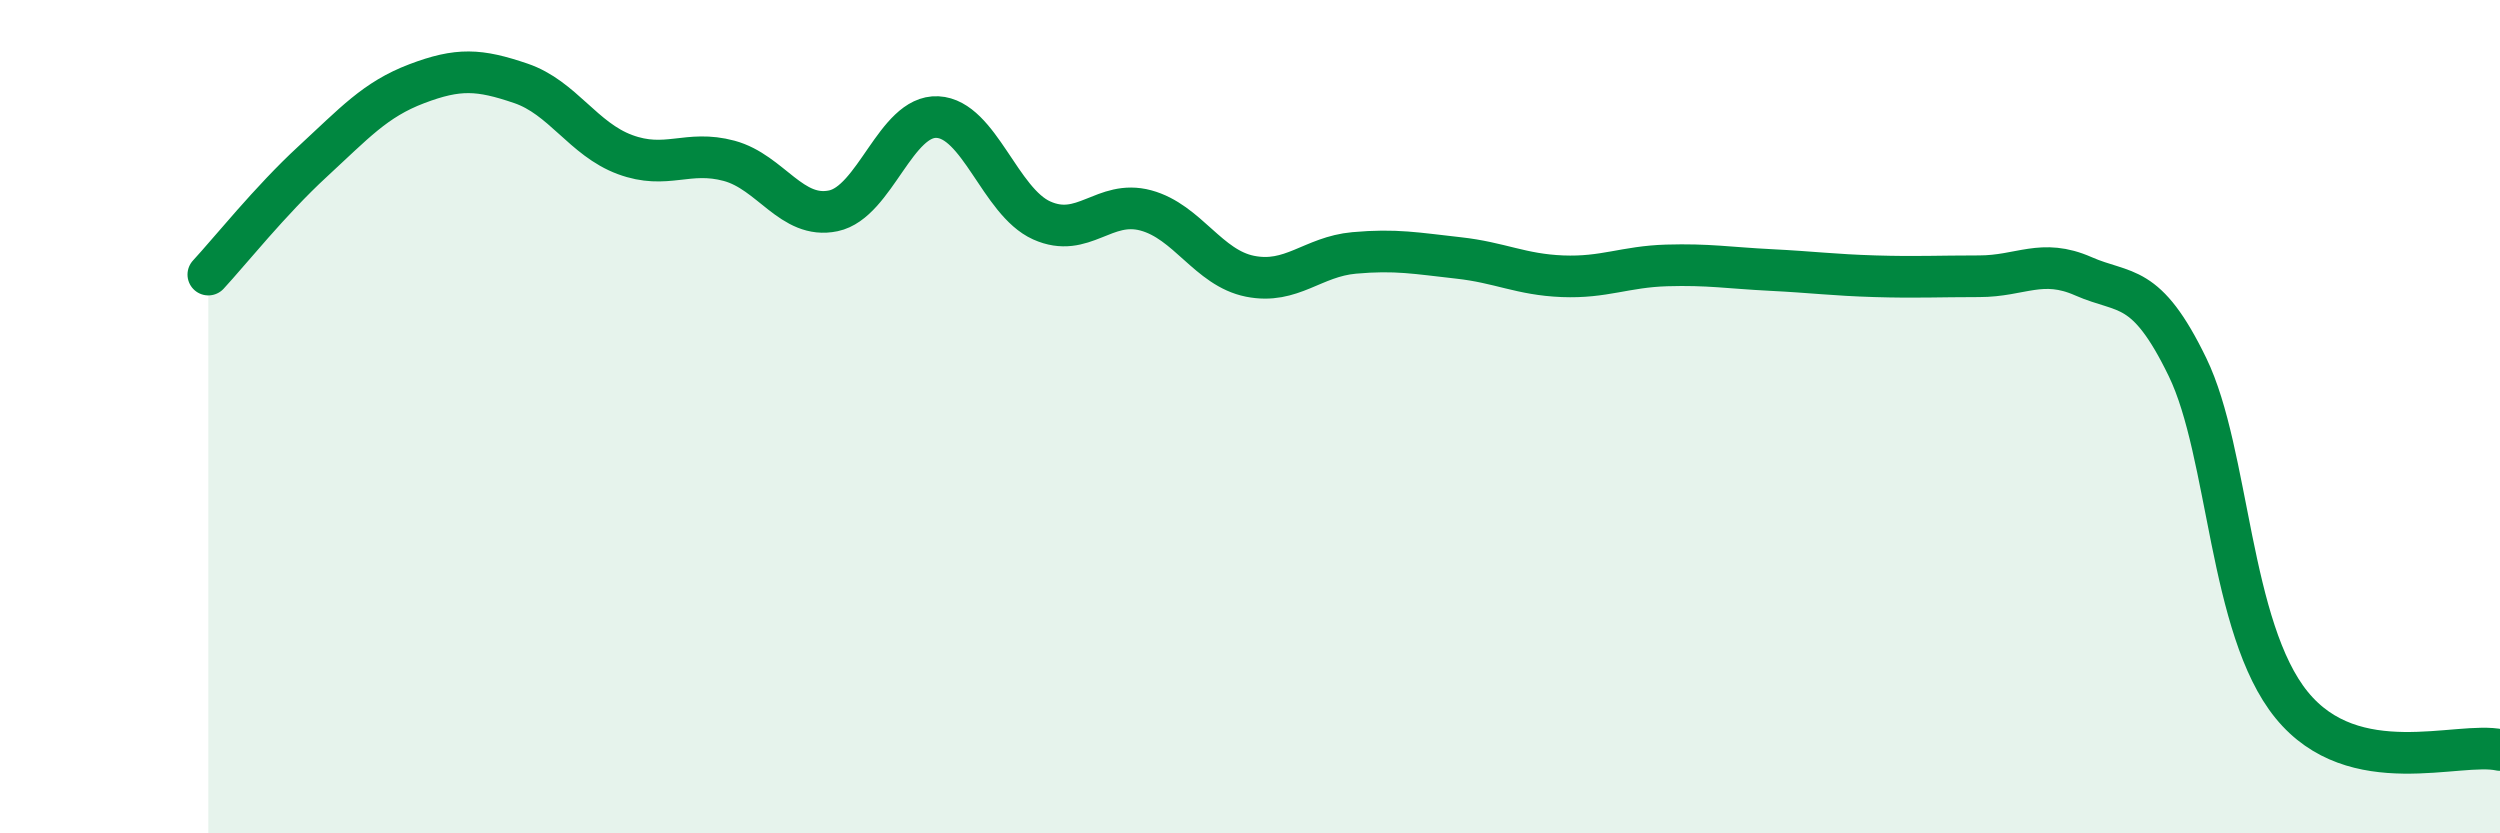
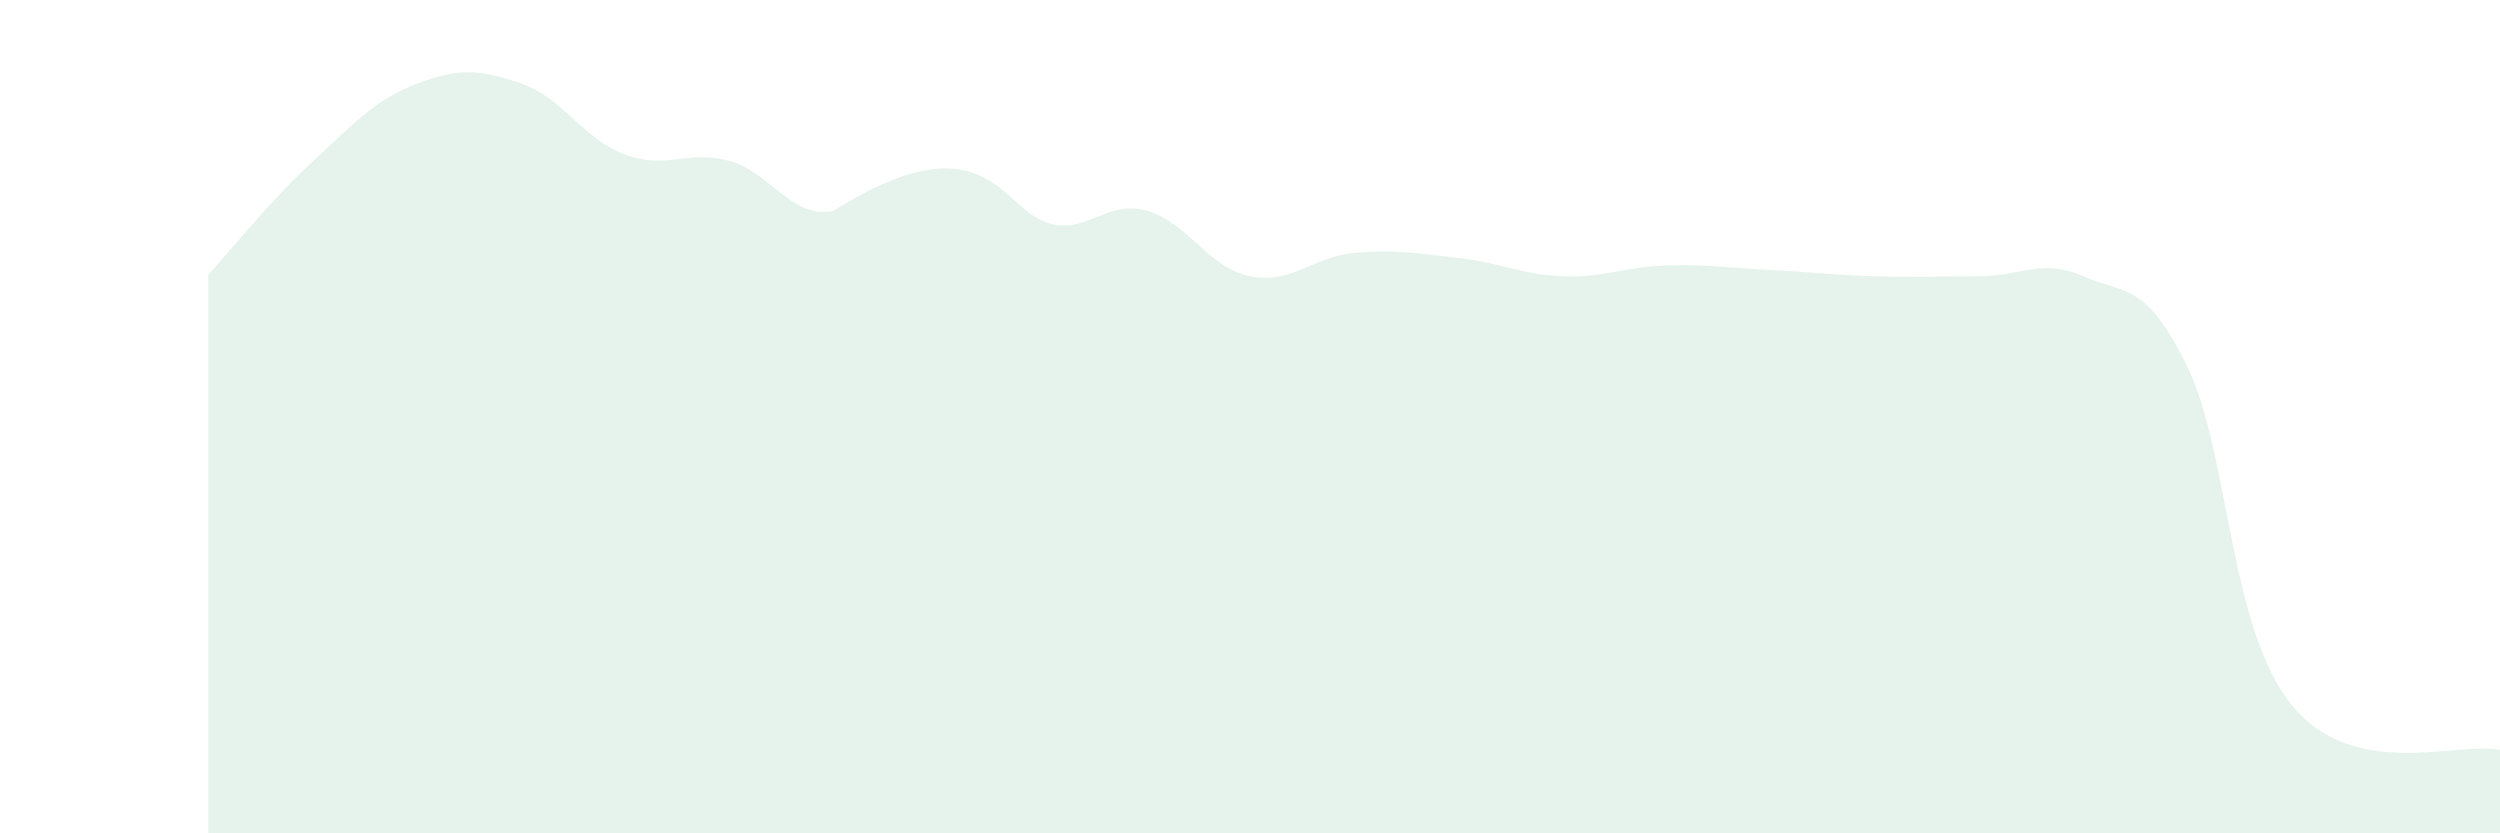
<svg xmlns="http://www.w3.org/2000/svg" width="60" height="20" viewBox="0 0 60 20">
-   <path d="M 5,6.59 C 5.5,6.05 6.5,4.8 7.5,3.88 C 8.5,2.96 9,2.39 10,2.01 C 11,1.63 11.5,1.66 12.5,2 C 13.5,2.34 14,3.34 15,3.71 C 16,4.08 16.5,3.59 17.5,3.86 C 18.5,4.13 19,5.27 20,5.06 C 21,4.85 21.5,2.76 22.5,2.81 C 23.5,2.86 24,4.84 25,5.29 C 26,5.74 26.5,4.78 27.5,5.05 C 28.5,5.32 29,6.43 30,6.63 C 31,6.83 31.5,6.16 32.5,6.07 C 33.5,5.98 34,6.08 35,6.19 C 36,6.3 36.5,6.59 37.5,6.63 C 38.5,6.67 39,6.4 40,6.37 C 41,6.34 41.5,6.43 42.5,6.48 C 43.5,6.53 44,6.6 45,6.63 C 46,6.66 46.5,6.63 47.5,6.63 C 48.5,6.63 49,6.19 50,6.63 C 51,7.07 51.5,6.75 52.5,8.81 C 53.5,10.87 53.5,15.08 55,16.92 C 56.5,18.76 59,17.78 60,18L60 20L5 20Z" fill="#008740" opacity="0.1" stroke-linecap="round" stroke-linejoin="round" />
-   <path d="M 5,6.59 C 5.5,6.05 6.5,4.8 7.5,3.88 C 8.5,2.96 9,2.39 10,2.01 C 11,1.63 11.5,1.66 12.5,2 C 13.5,2.34 14,3.34 15,3.71 C 16,4.08 16.5,3.59 17.5,3.86 C 18.5,4.13 19,5.27 20,5.06 C 21,4.85 21.5,2.76 22.5,2.81 C 23.5,2.86 24,4.84 25,5.29 C 26,5.74 26.5,4.78 27.5,5.05 C 28.5,5.32 29,6.43 30,6.63 C 31,6.83 31.5,6.16 32.5,6.07 C 33.5,5.98 34,6.08 35,6.19 C 36,6.3 36.5,6.59 37.5,6.63 C 38.5,6.67 39,6.4 40,6.37 C 41,6.34 41.5,6.43 42.5,6.48 C 43.5,6.53 44,6.6 45,6.63 C 46,6.66 46.5,6.63 47.5,6.63 C 48.5,6.63 49,6.19 50,6.63 C 51,7.07 51.5,6.75 52.5,8.81 C 53.5,10.87 53.5,15.08 55,16.92 C 56.5,18.76 59,17.78 60,18" stroke="#008740" stroke-width="1" fill="none" stroke-linecap="round" stroke-linejoin="round" />
+   <path d="M 5,6.59 C 5.5,6.05 6.5,4.8 7.5,3.88 C 8.5,2.96 9,2.39 10,2.01 C 11,1.63 11.5,1.66 12.5,2 C 13.5,2.34 14,3.34 15,3.71 C 16,4.08 16.5,3.59 17.5,3.86 C 18.5,4.13 19,5.27 20,5.06 C 23.5,2.86 24,4.84 25,5.29 C 26,5.74 26.5,4.78 27.5,5.05 C 28.5,5.32 29,6.43 30,6.63 C 31,6.83 31.5,6.16 32.5,6.07 C 33.5,5.98 34,6.08 35,6.19 C 36,6.3 36.5,6.59 37.5,6.63 C 38.5,6.67 39,6.4 40,6.37 C 41,6.34 41.5,6.43 42.5,6.48 C 43.5,6.53 44,6.6 45,6.63 C 46,6.66 46.5,6.63 47.5,6.63 C 48.5,6.63 49,6.19 50,6.63 C 51,7.07 51.5,6.75 52.5,8.81 C 53.5,10.87 53.5,15.08 55,16.92 C 56.5,18.76 59,17.78 60,18L60 20L5 20Z" fill="#008740" opacity="0.1" stroke-linecap="round" stroke-linejoin="round" />
</svg>